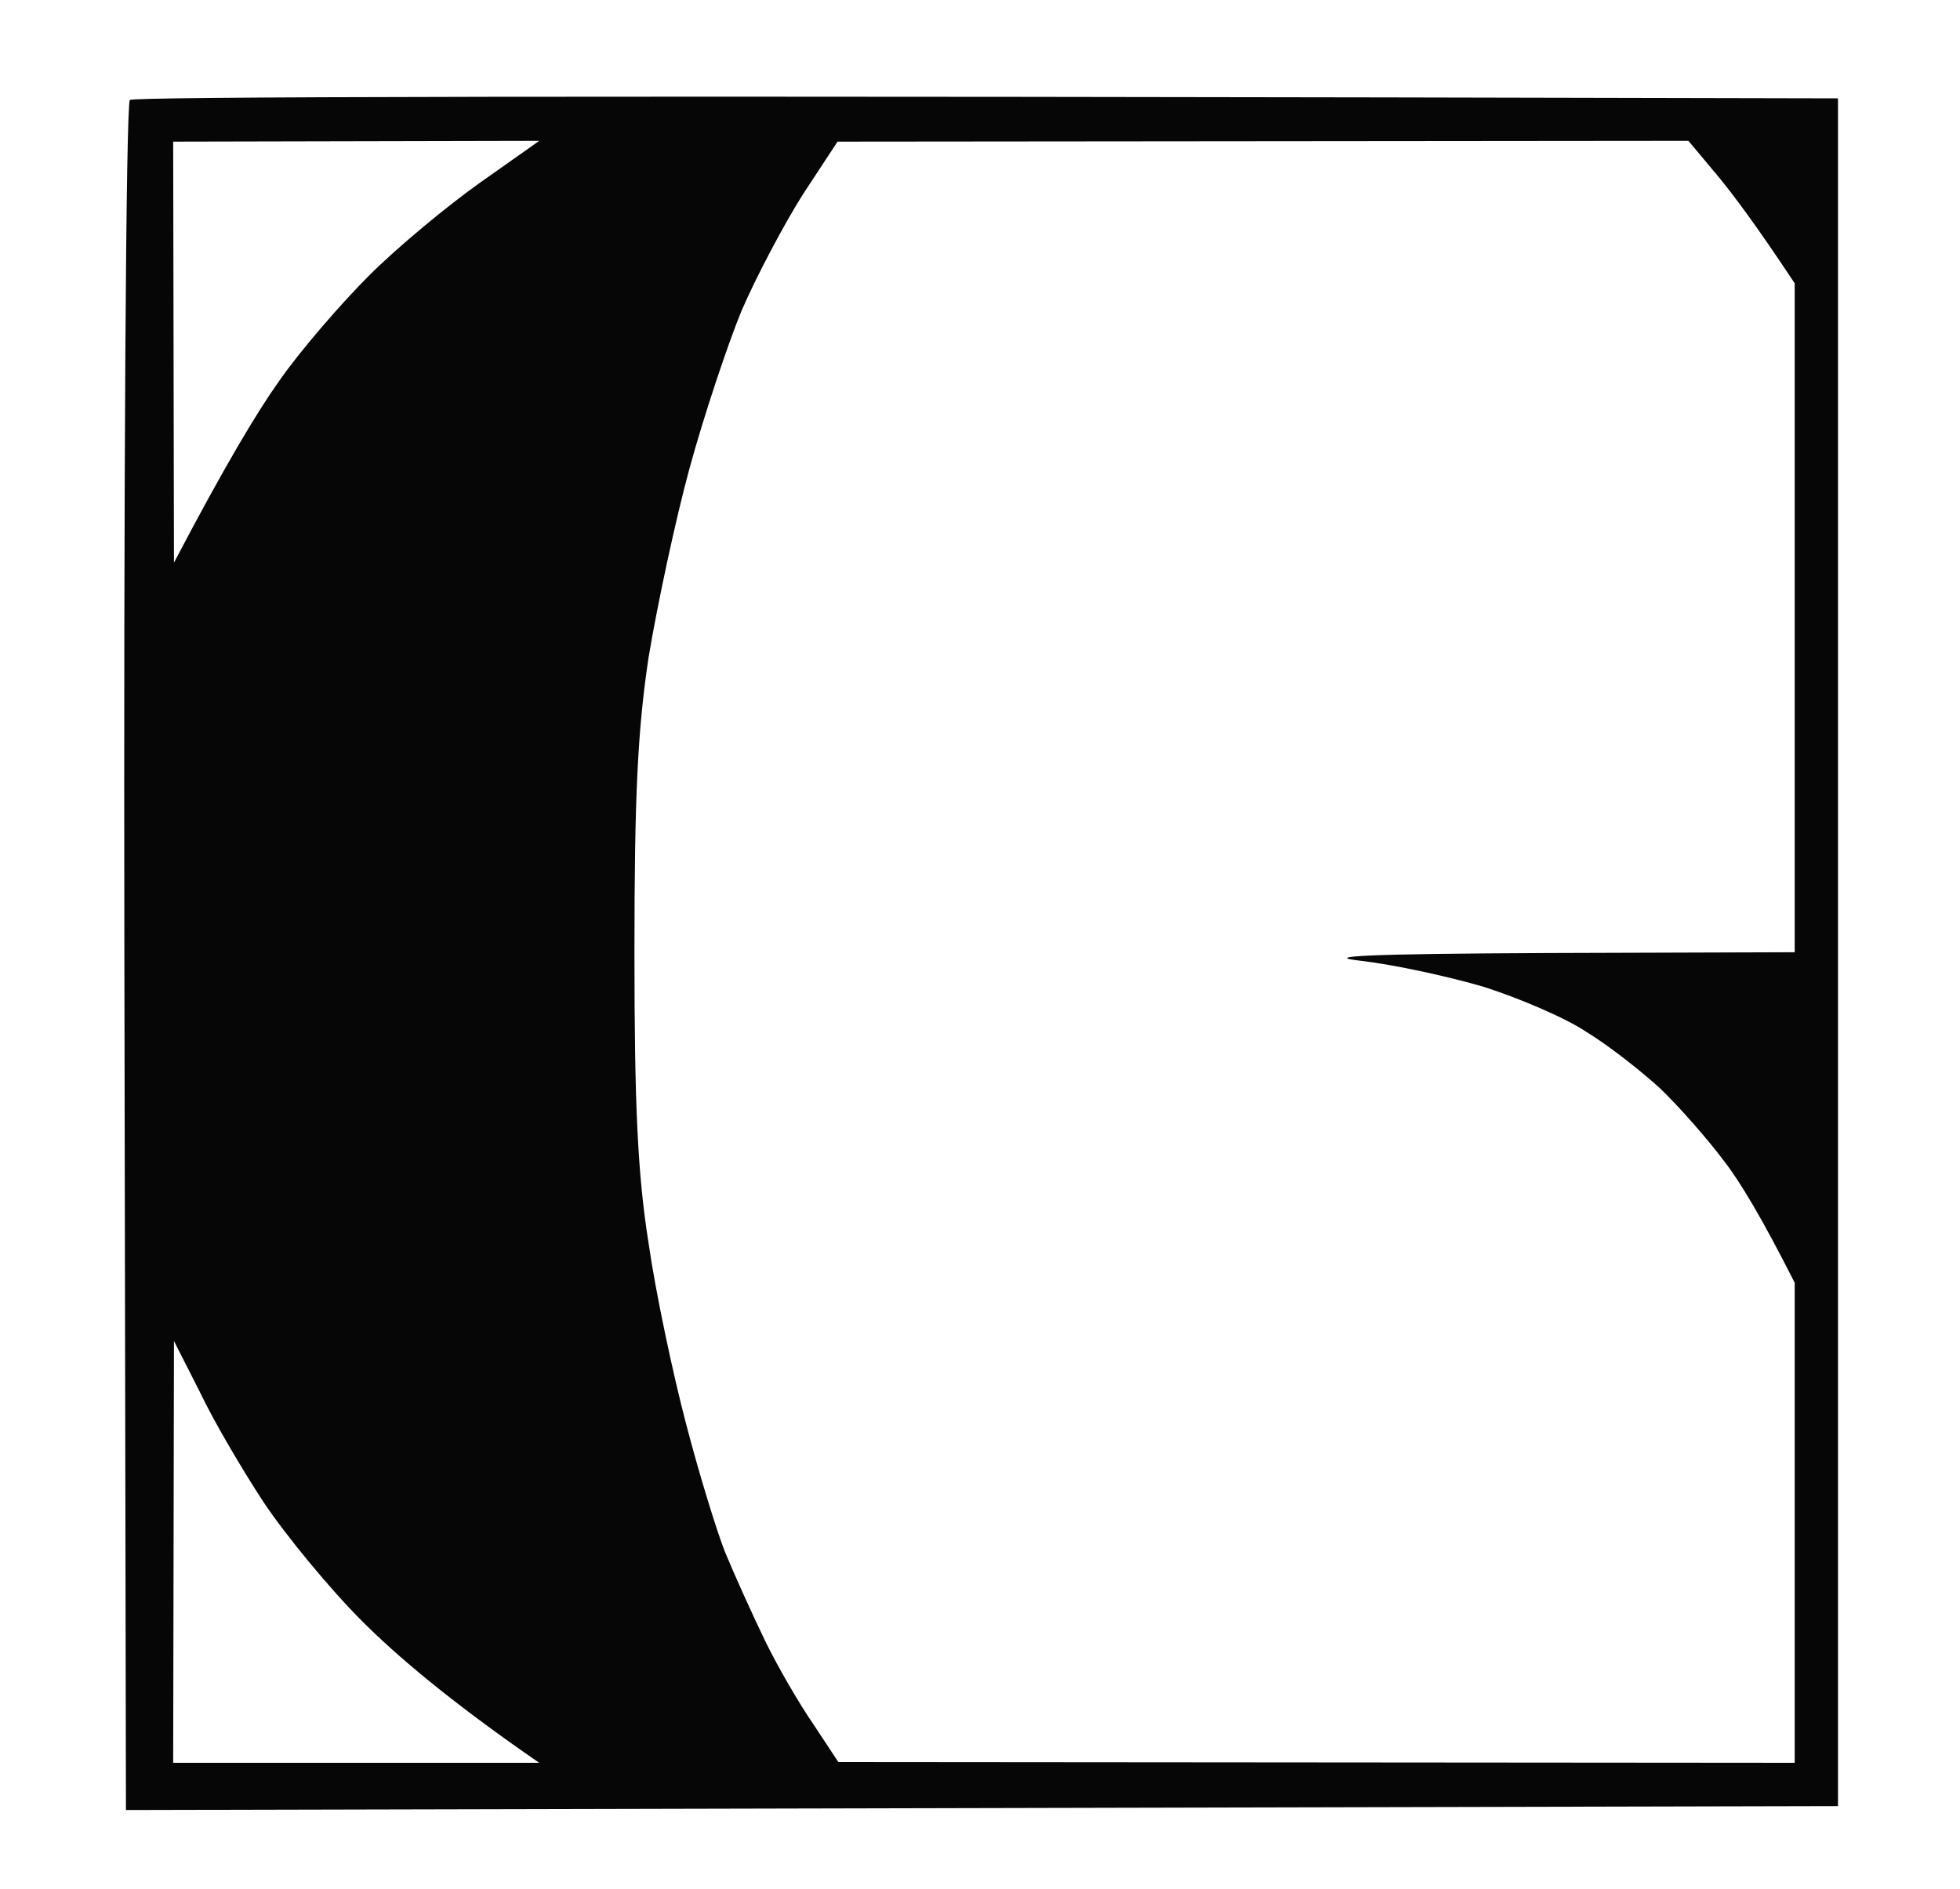
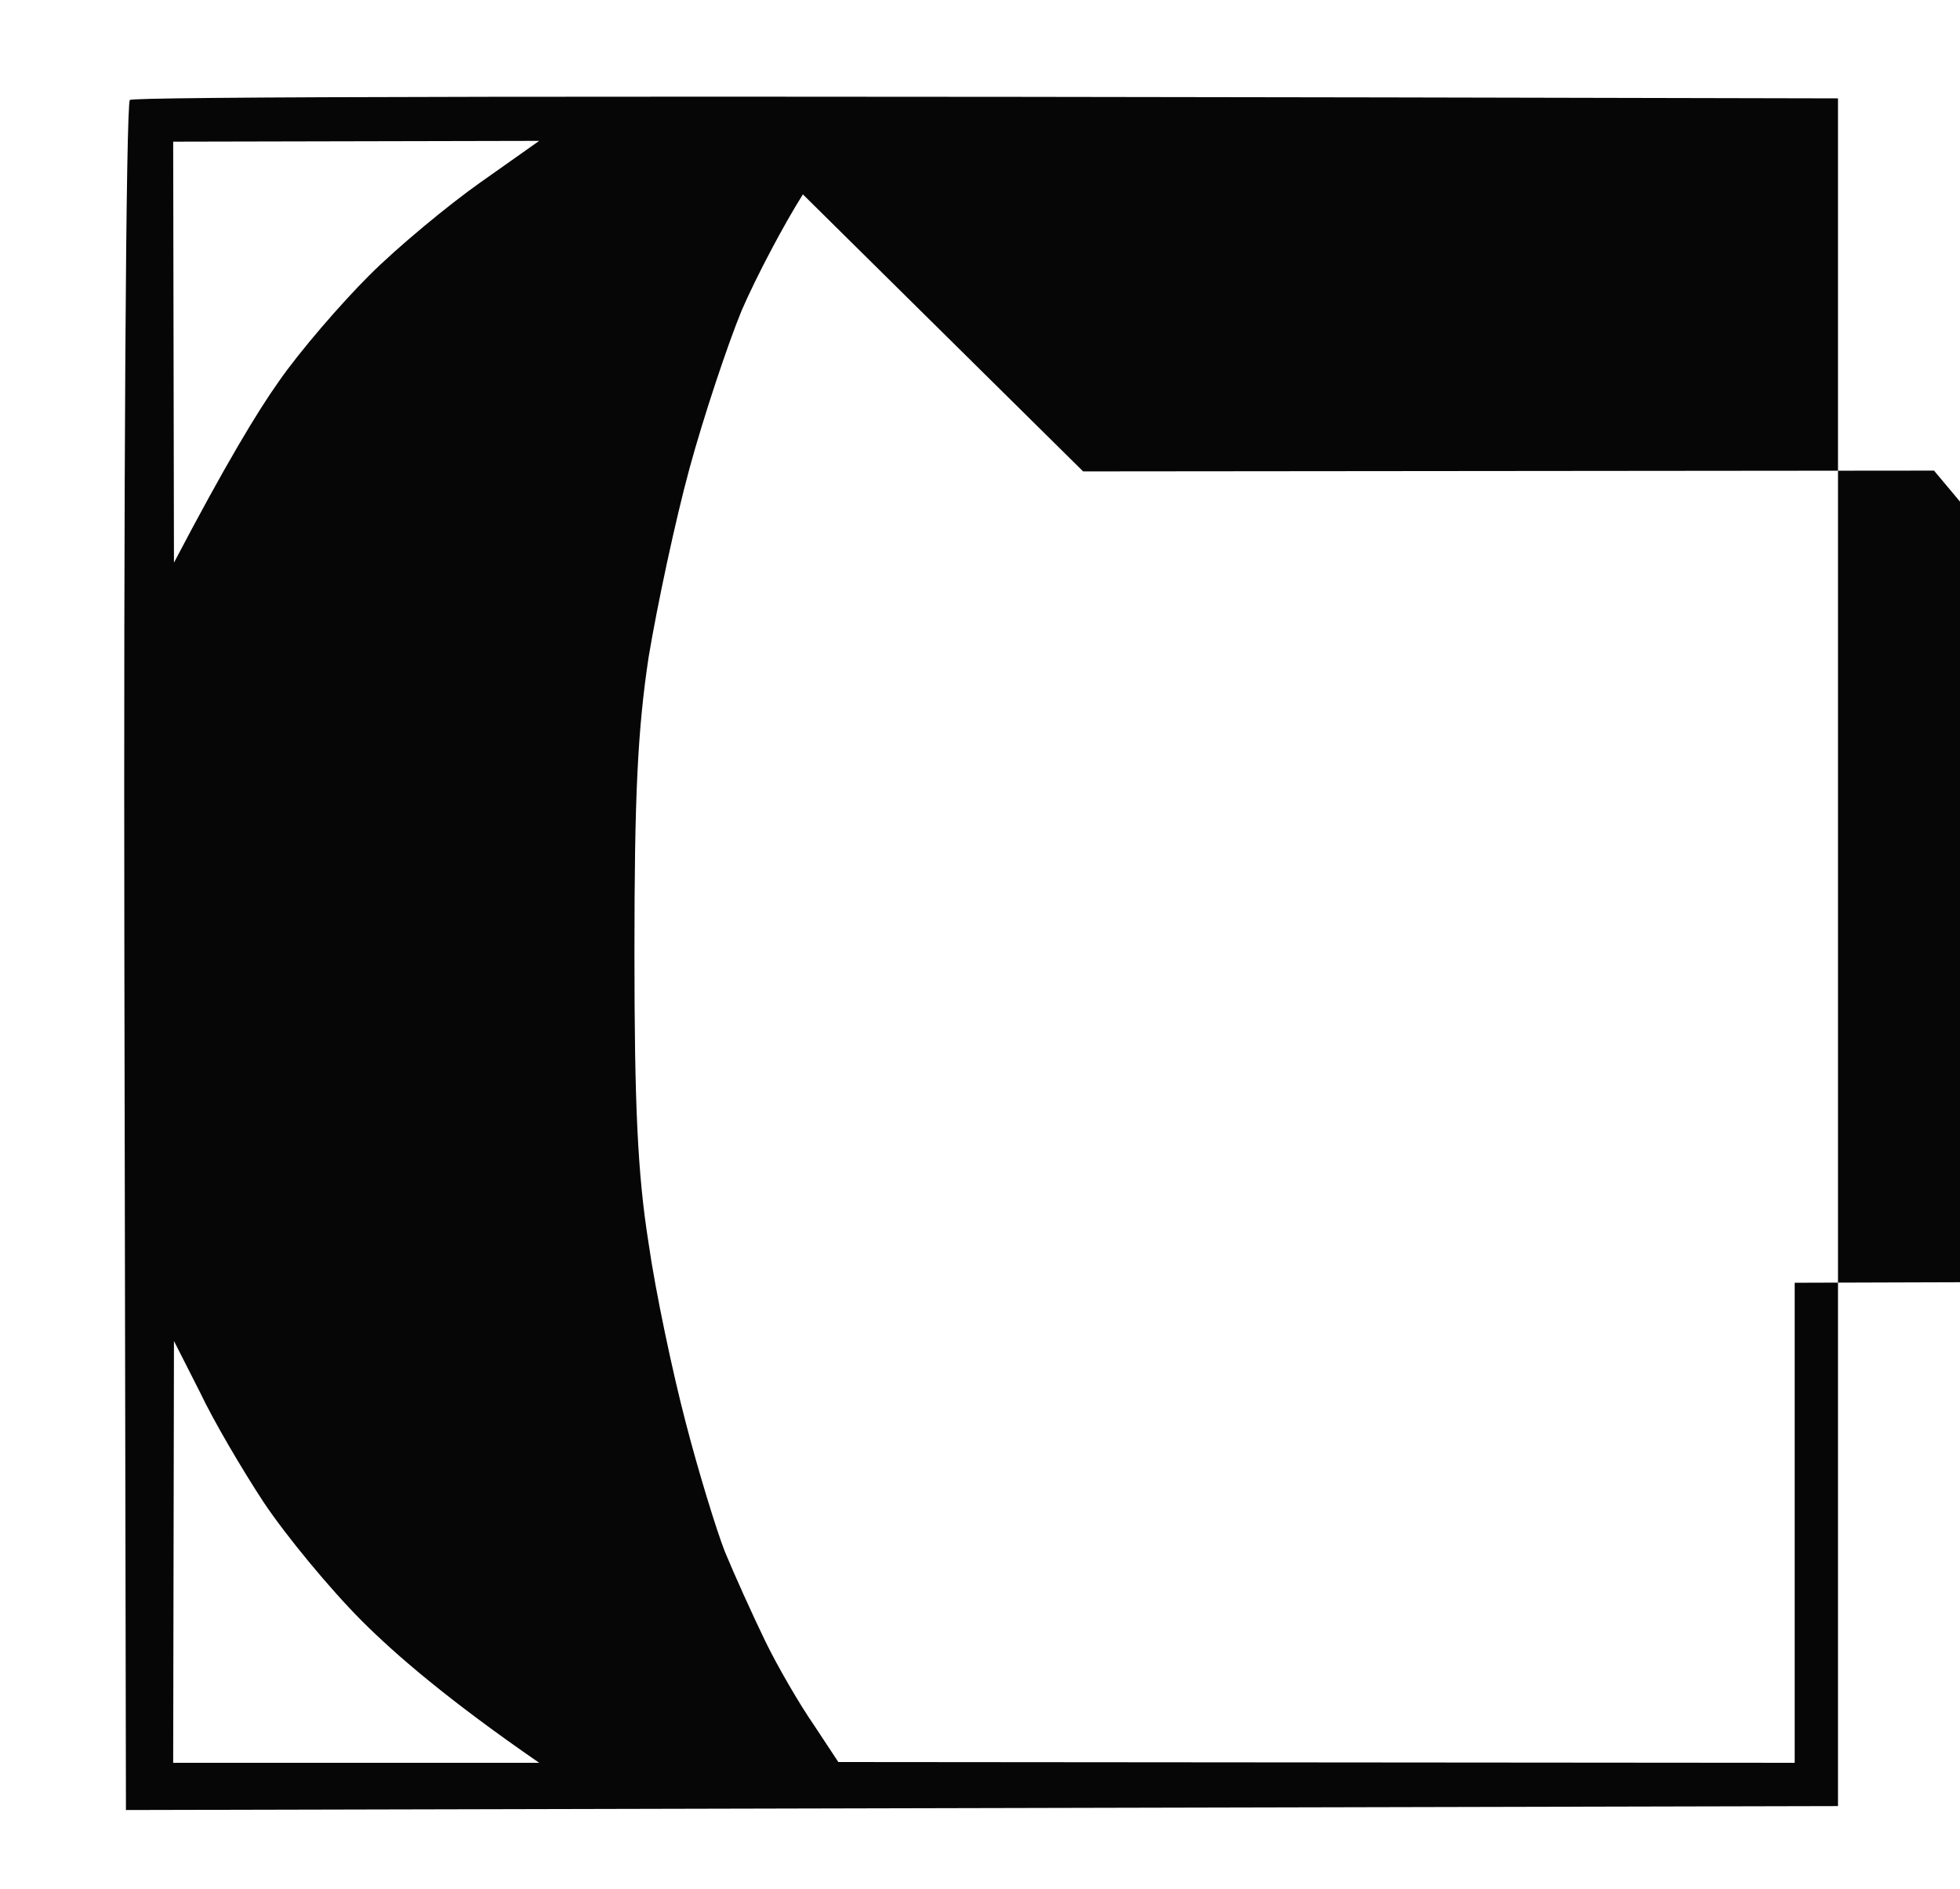
<svg xmlns="http://www.w3.org/2000/svg" viewBox="0 0 249 240" width="249" height="240">
  <title>Glassy3</title>
  <style>		.s0 { fill: #060606 } 	</style>
-   <path id="Path 0" fill-rule="evenodd" class="s0" d="m233.5 12.5v217l-217.5 0.5-0.2-108.3c-0.1-59.6 0.2-108.7 0.7-109 0.5-0.4 49.5-0.6 217-0.2zm-211.4 59c6.5-12.4 10.6-19.2 13.3-23 2.7-3.9 7.9-9.9 11.5-13.5 3.6-3.6 10-8.9 14.1-11.8l7.5-5.3-46.5 0.1zm79.9-46.8c-2.4 3.8-5.9 10.4-7.8 14.8-1.8 4.4-4.8 13.4-6.6 20-1.8 6.6-4.1 17.4-5.2 24-1.4 9.3-1.8 17.7-1.8 37.5 0 19.4 0.4 28.2 1.8 37 0.9 6.3 3.1 16.6 4.7 22.7 1.6 6.2 3.9 13.7 5 16.5 1.2 2.9 3.5 8 5.1 11.3 1.6 3.3 4.4 8.1 6.2 10.7l3.1 4.7 121.5 0.1v-61c-4.1-8.1-6.9-12.8-9-15.5-2.1-2.8-5.7-6.9-8.1-9.2-2.4-2.2-6.6-5.5-9.4-7.2-2.7-1.8-8.6-4.3-13-5.7-4.4-1.3-11.3-2.8-15.5-3.3-5.5-0.6 0.8-0.9 23.8-1l31.2-0.1v-85c-4.9-7.4-7.9-11.4-9.9-13.8l-3.6-4.3-108.1 0.1zm-80 199.3h46.5c-11.6-8-18.3-13.8-22.5-18-4.1-4.1-9.7-10.9-12.5-15.1-2.7-4.1-6.4-10.4-8.1-14l-3.3-6.5z" />
+   <path id="Path 0" fill-rule="evenodd" class="s0" d="m233.5 12.5v217l-217.5 0.5-0.2-108.3c-0.1-59.6 0.2-108.7 0.7-109 0.5-0.4 49.5-0.6 217-0.2zm-211.4 59c6.5-12.4 10.6-19.2 13.3-23 2.7-3.9 7.9-9.9 11.5-13.5 3.6-3.6 10-8.9 14.1-11.8l7.5-5.3-46.5 0.1zm79.9-46.8c-2.4 3.8-5.9 10.4-7.8 14.8-1.8 4.4-4.8 13.4-6.6 20-1.8 6.6-4.1 17.4-5.2 24-1.4 9.3-1.8 17.7-1.8 37.5 0 19.4 0.4 28.2 1.8 37 0.9 6.3 3.1 16.6 4.7 22.7 1.6 6.2 3.9 13.7 5 16.5 1.2 2.9 3.5 8 5.1 11.3 1.6 3.3 4.4 8.1 6.2 10.7l3.1 4.7 121.5 0.1v-61l31.2-0.1v-85c-4.9-7.4-7.9-11.4-9.9-13.8l-3.6-4.3-108.1 0.1zm-80 199.3h46.5c-11.6-8-18.3-13.8-22.5-18-4.1-4.1-9.7-10.9-12.5-15.1-2.7-4.1-6.4-10.4-8.1-14l-3.3-6.5z" />
</svg>